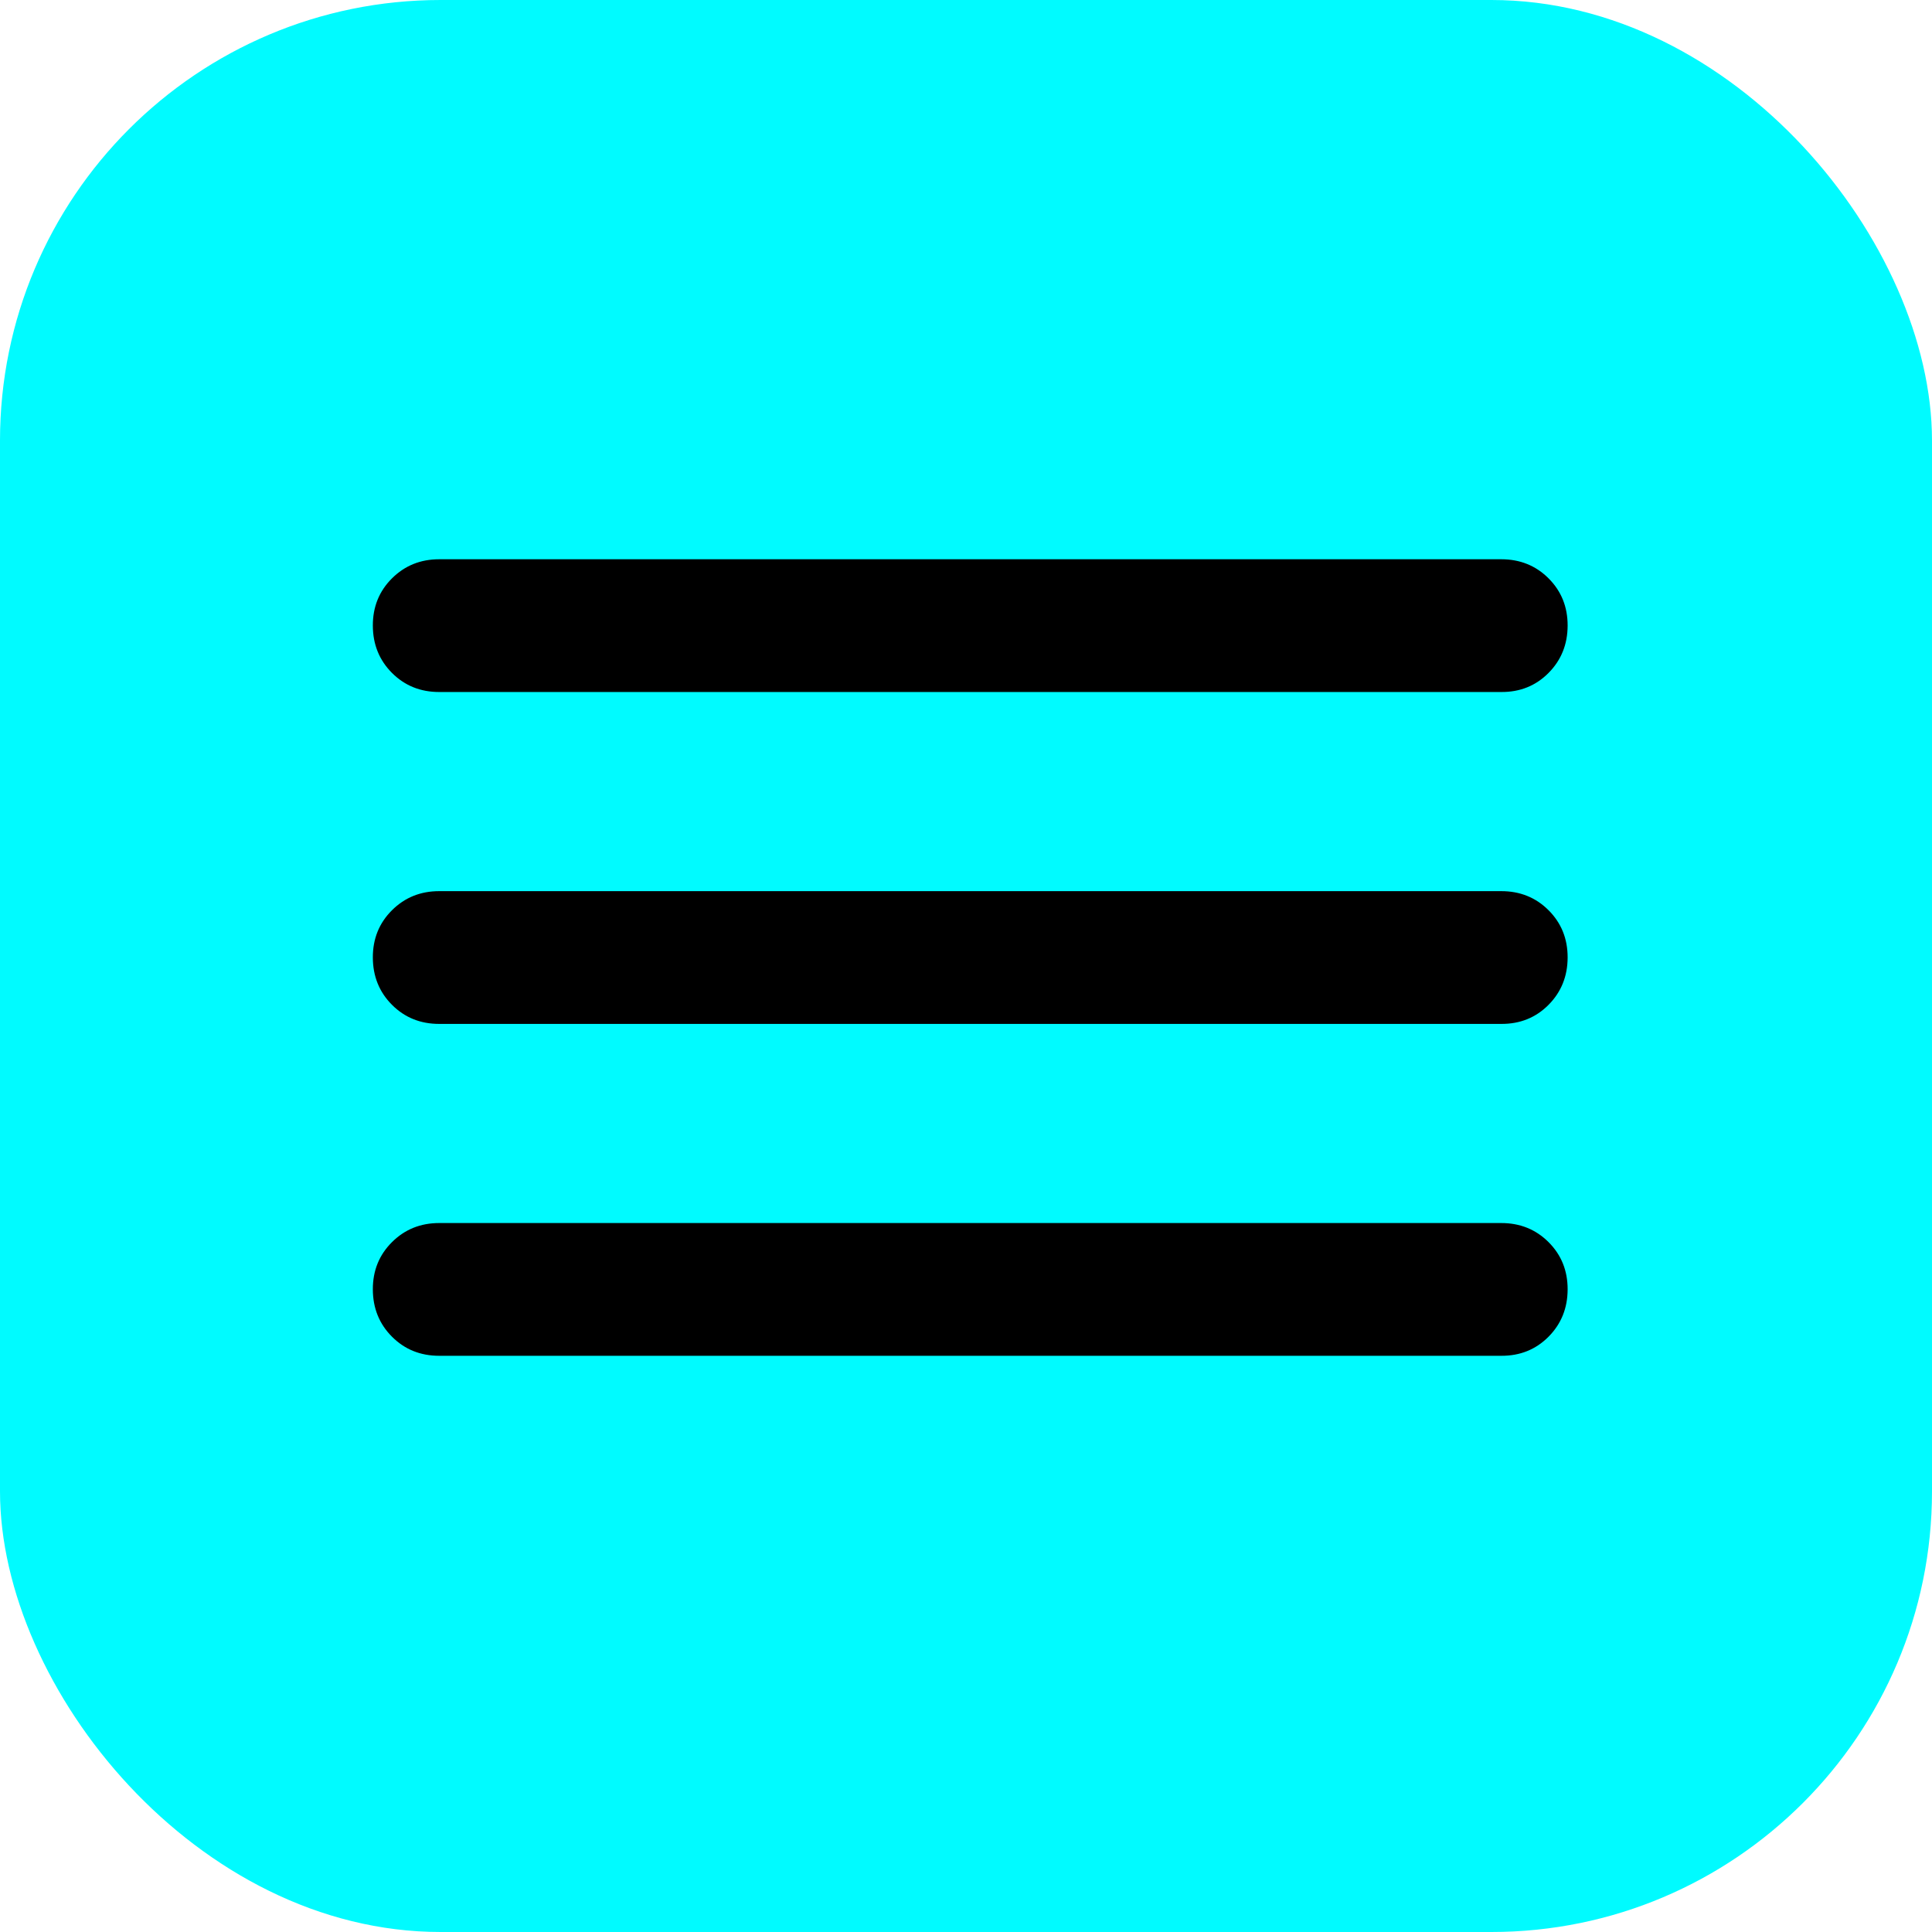
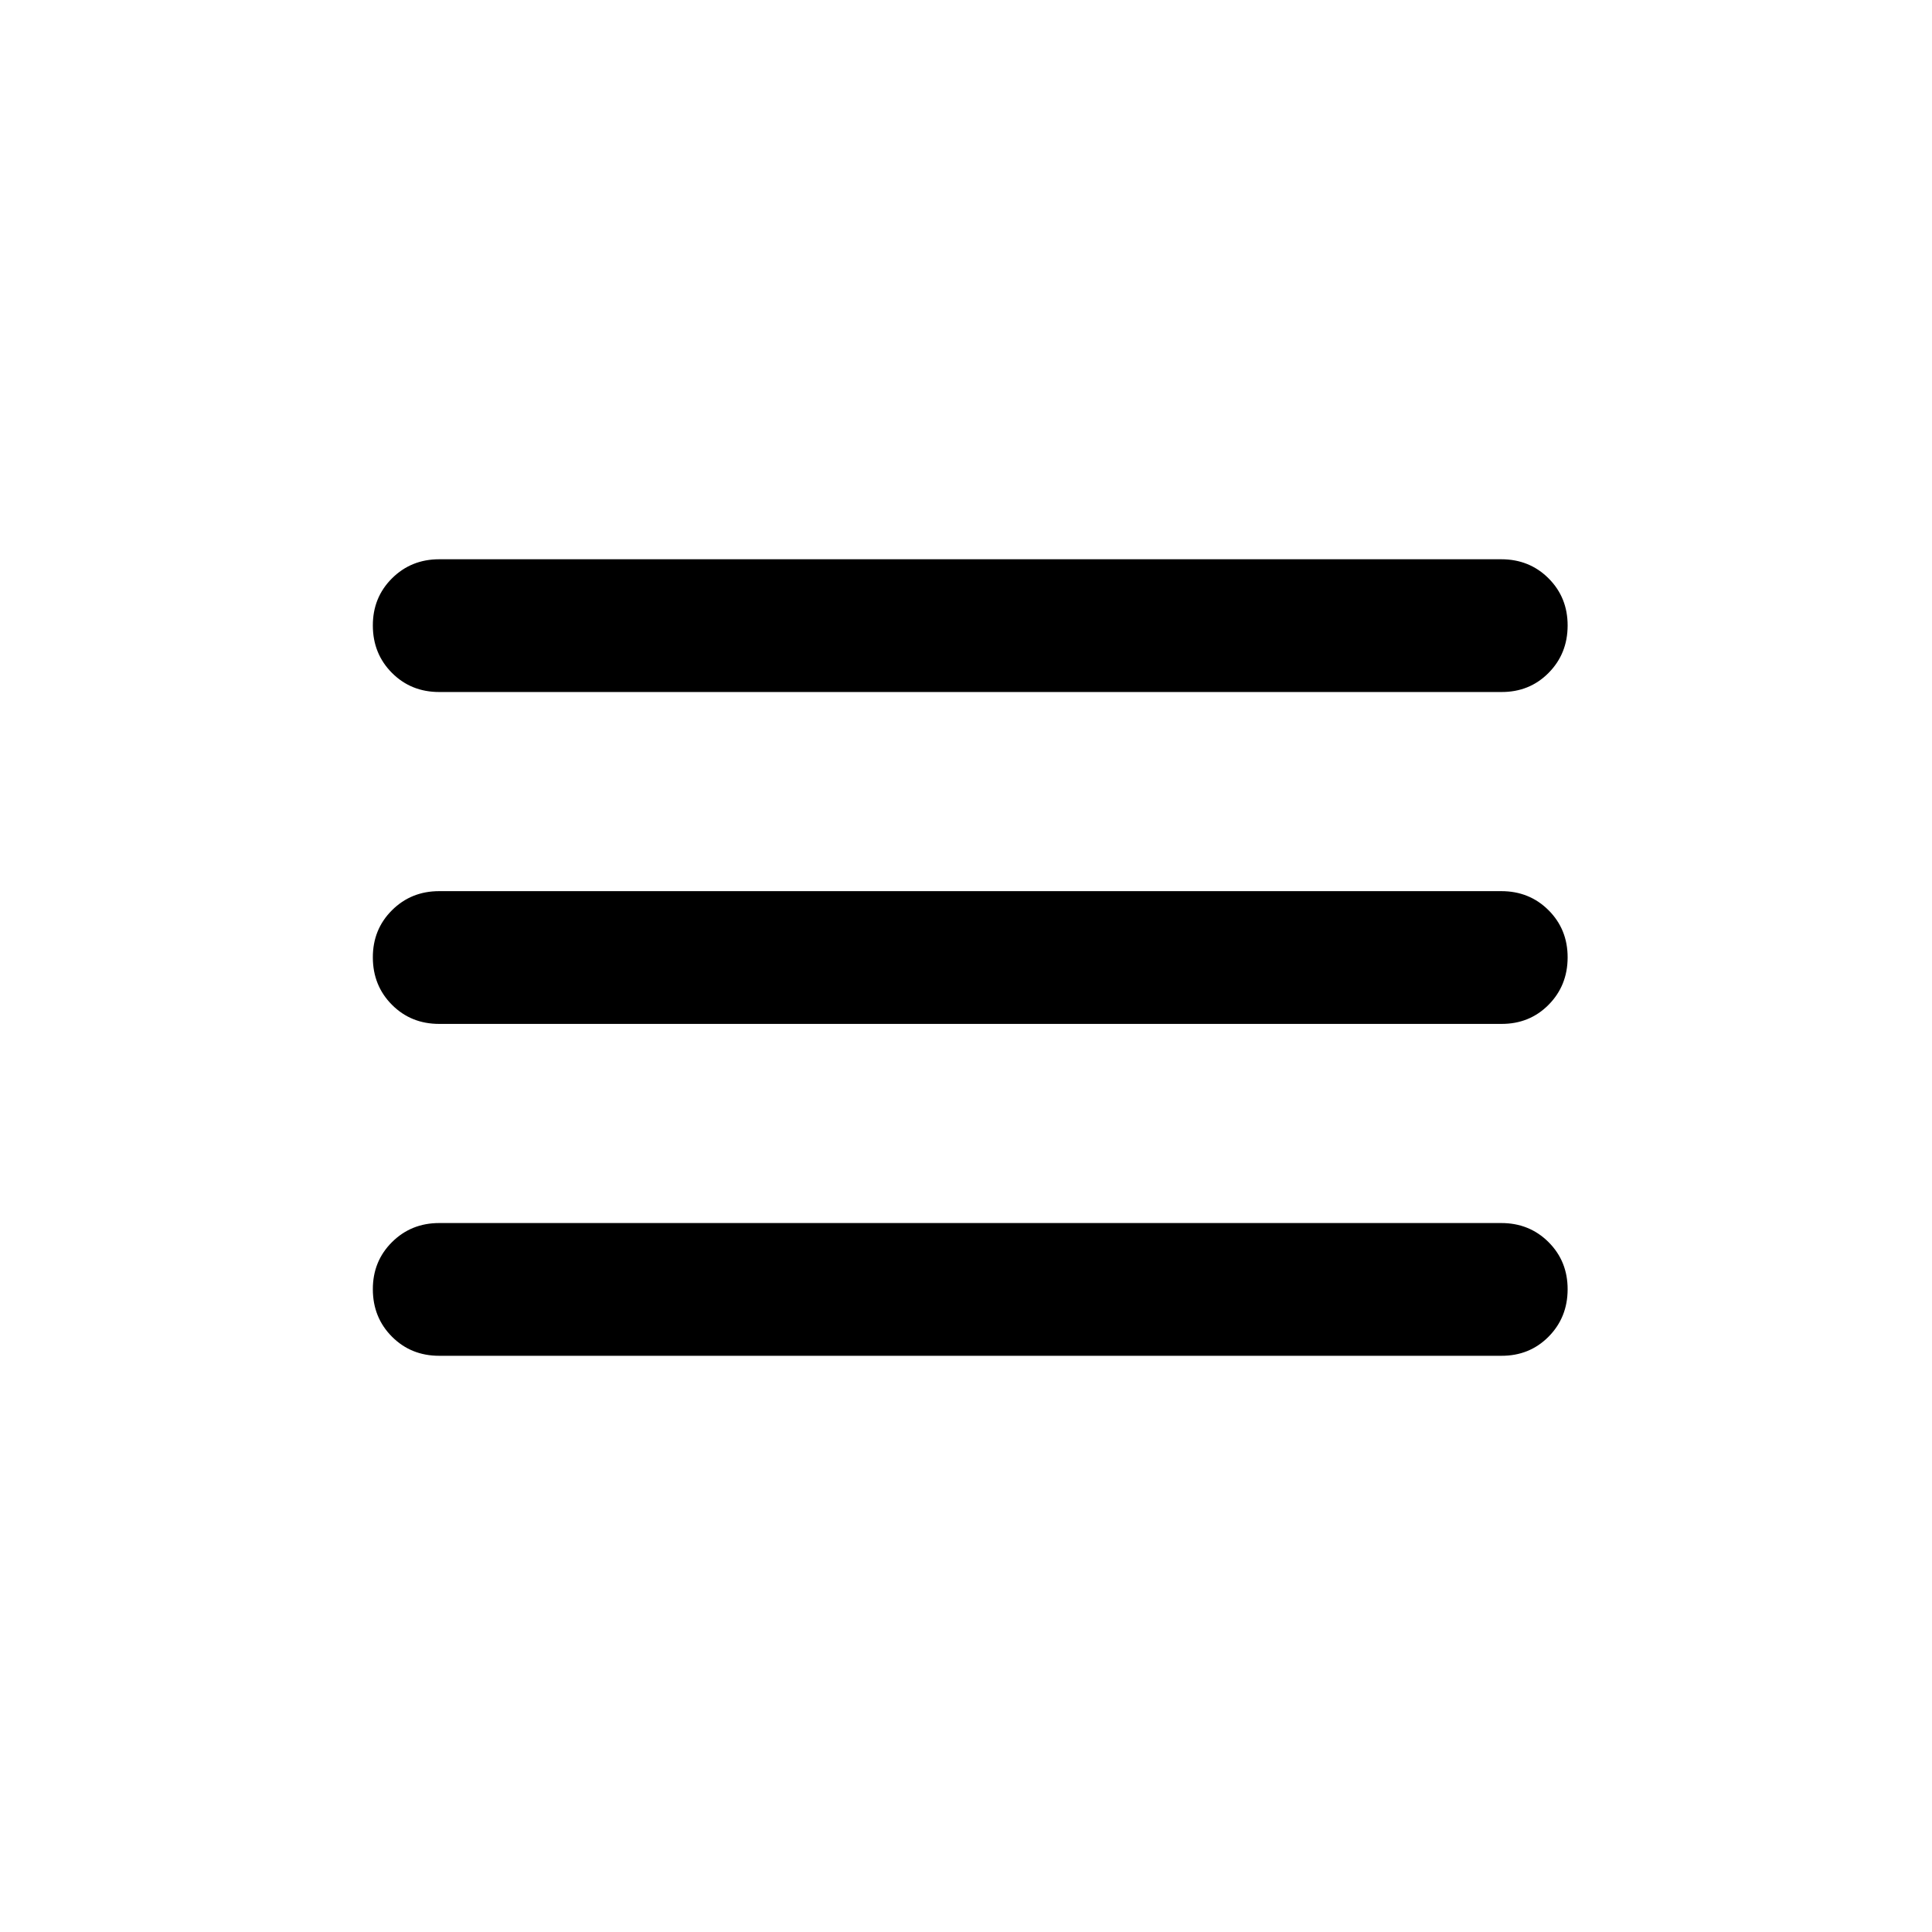
<svg xmlns="http://www.w3.org/2000/svg" width="114" height="114" viewBox="0 0 114 114" fill="none">
-   <rect width="114" height="114" rx="26" fill="#00FBFF" />
  <path d="M25.917 80C24.807 80 23.877 79.624 23.128 78.872C22.379 78.12 22.003 77.19 22 76.083C21.997 74.976 22.373 74.047 23.128 73.295C23.883 72.543 24.812 72.167 25.917 72.167H88.583C89.693 72.167 90.624 72.543 91.376 73.295C92.128 74.047 92.503 74.976 92.5 76.083C92.497 77.19 92.121 78.121 91.372 78.876C90.623 79.63 89.693 80.005 88.583 80H25.917ZM25.917 60.417C24.807 60.417 23.877 60.041 23.128 59.289C22.379 58.537 22.003 57.607 22 56.5C21.997 55.393 22.373 54.463 23.128 53.711C23.883 52.959 24.812 52.583 25.917 52.583H88.583C89.693 52.583 90.624 52.959 91.376 53.711C92.128 54.463 92.503 55.393 92.5 56.5C92.497 57.607 92.121 58.538 91.372 59.293C90.623 60.047 89.693 60.422 88.583 60.417H25.917ZM25.917 40.833C24.807 40.833 23.877 40.457 23.128 39.705C22.379 38.953 22.003 38.024 22 36.917C21.997 35.81 22.373 34.88 23.128 34.128C23.883 33.376 24.812 33 25.917 33H88.583C89.693 33 90.624 33.376 91.376 34.128C92.128 34.88 92.503 35.81 92.5 36.917C92.497 38.024 92.121 38.955 91.372 39.709C90.623 40.464 89.693 40.839 88.583 40.833H25.917Z" fill="black" />
</svg>